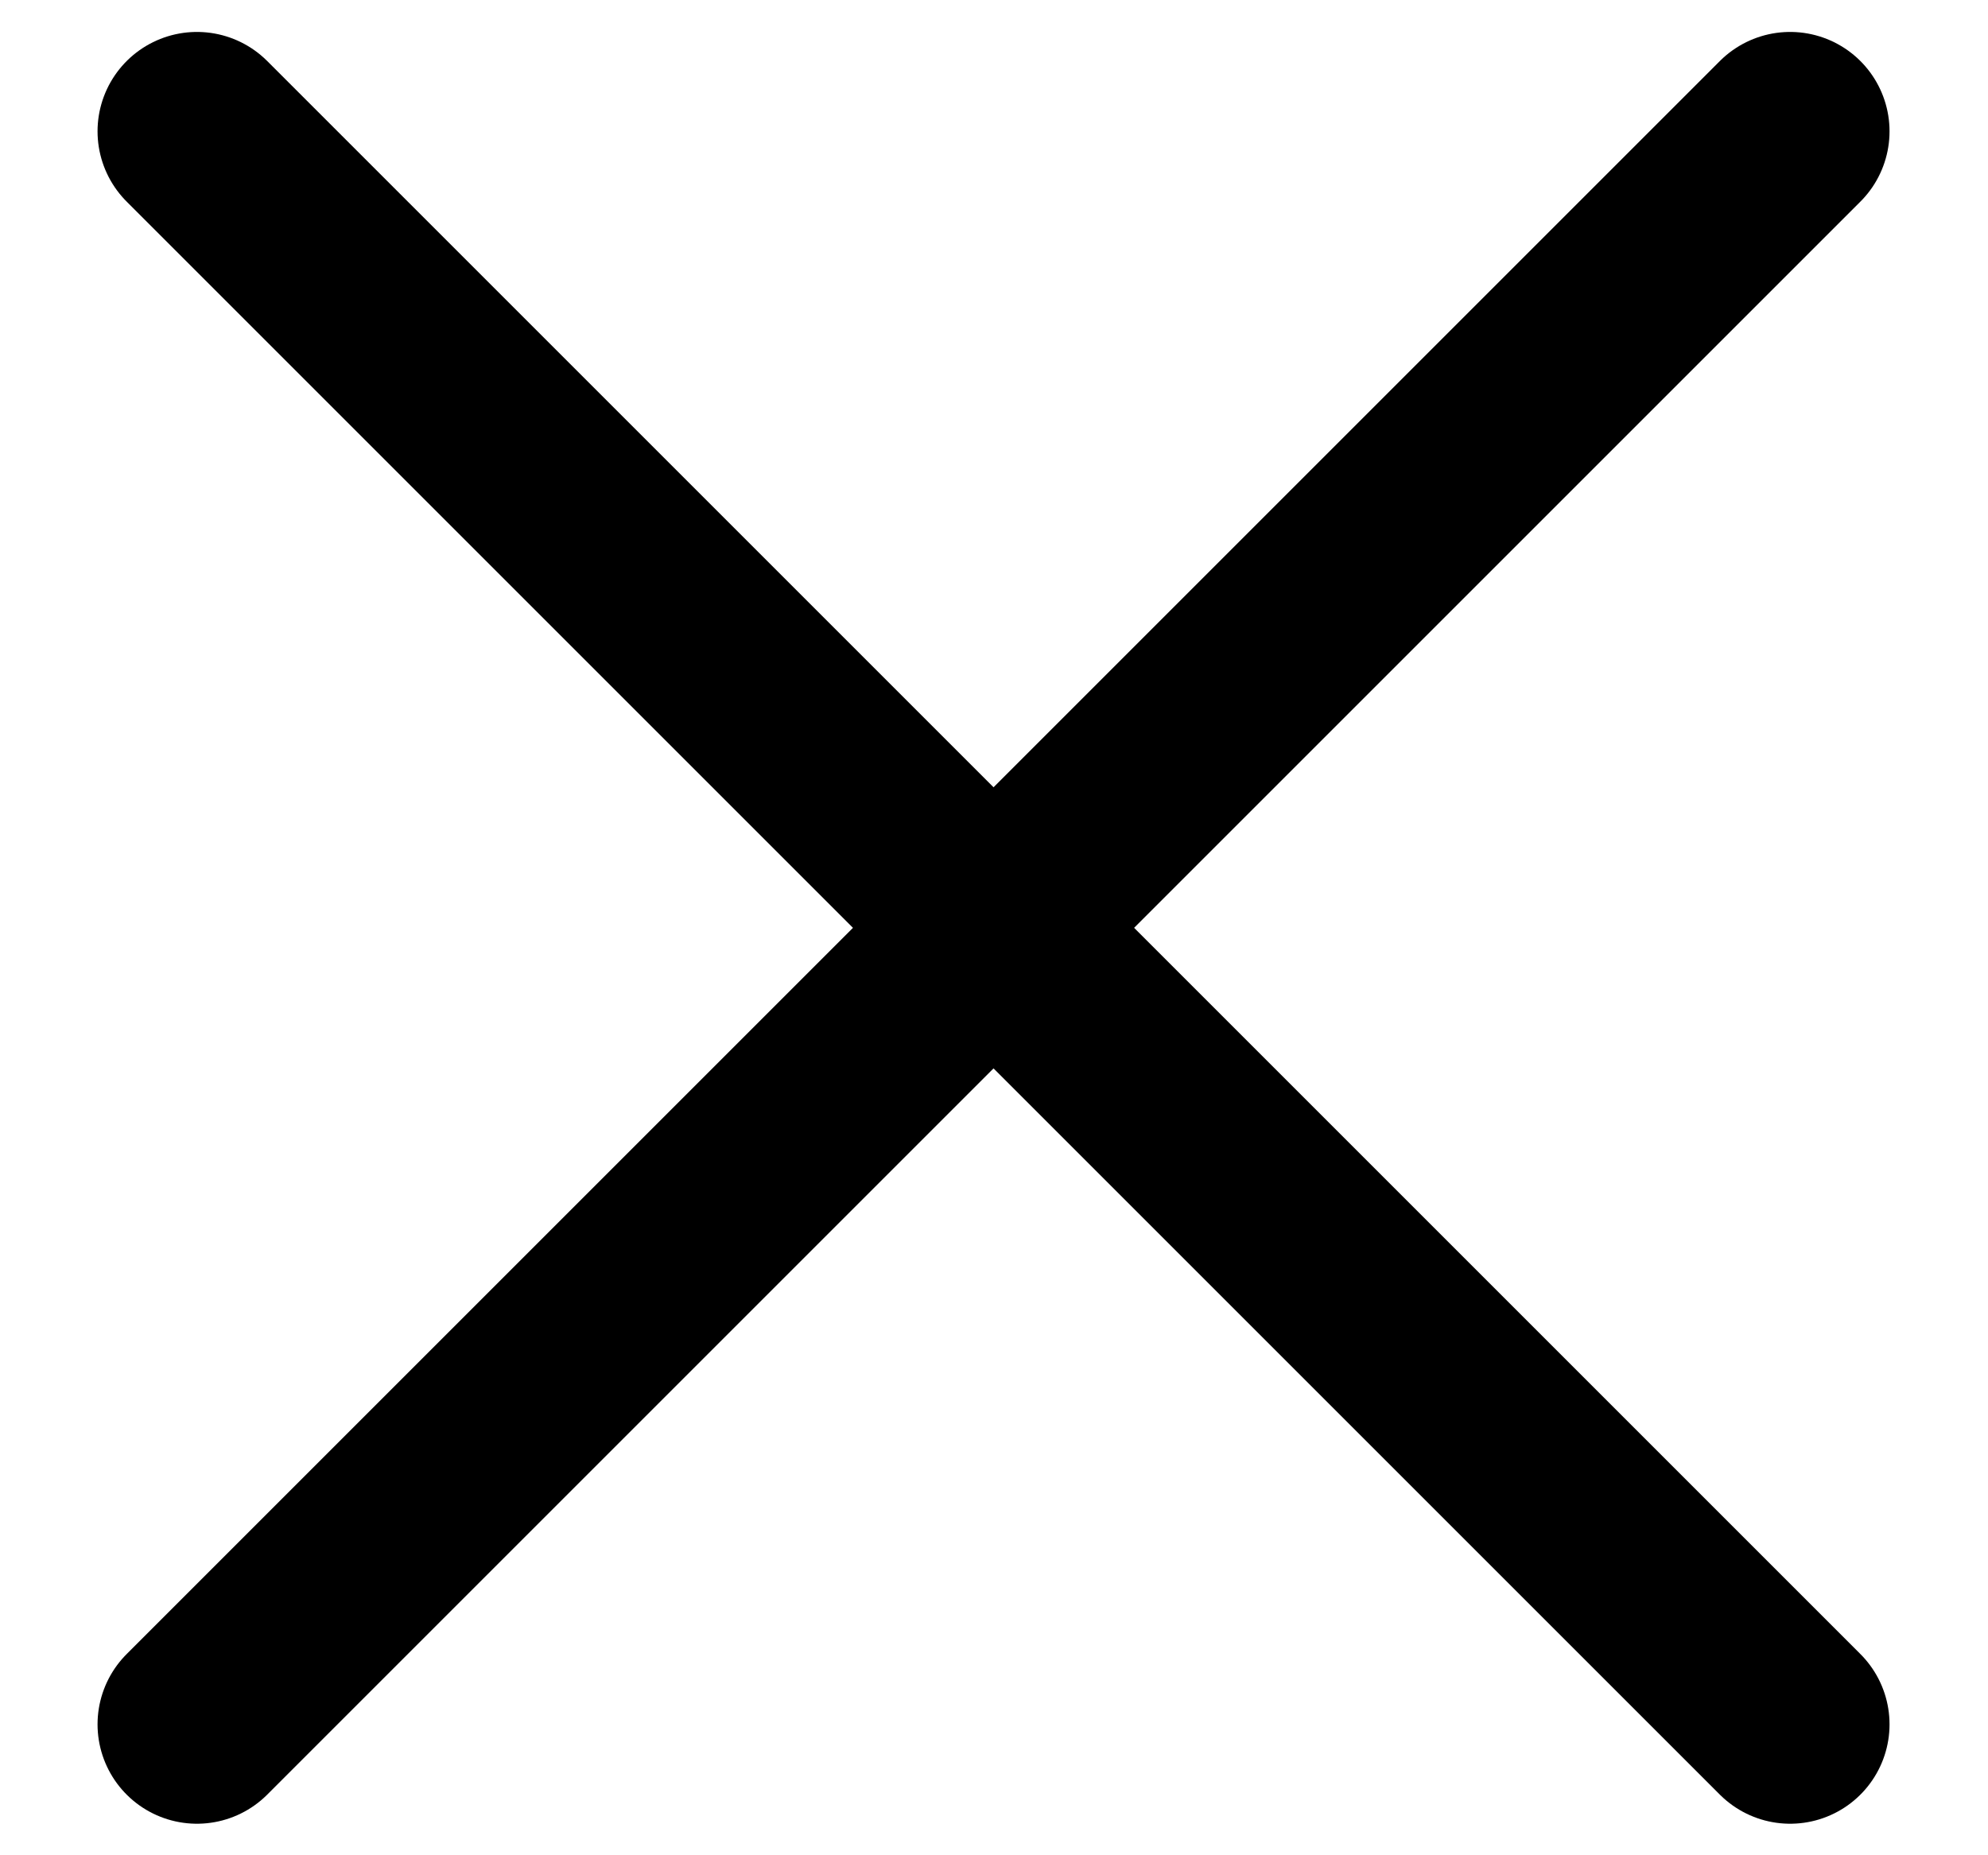
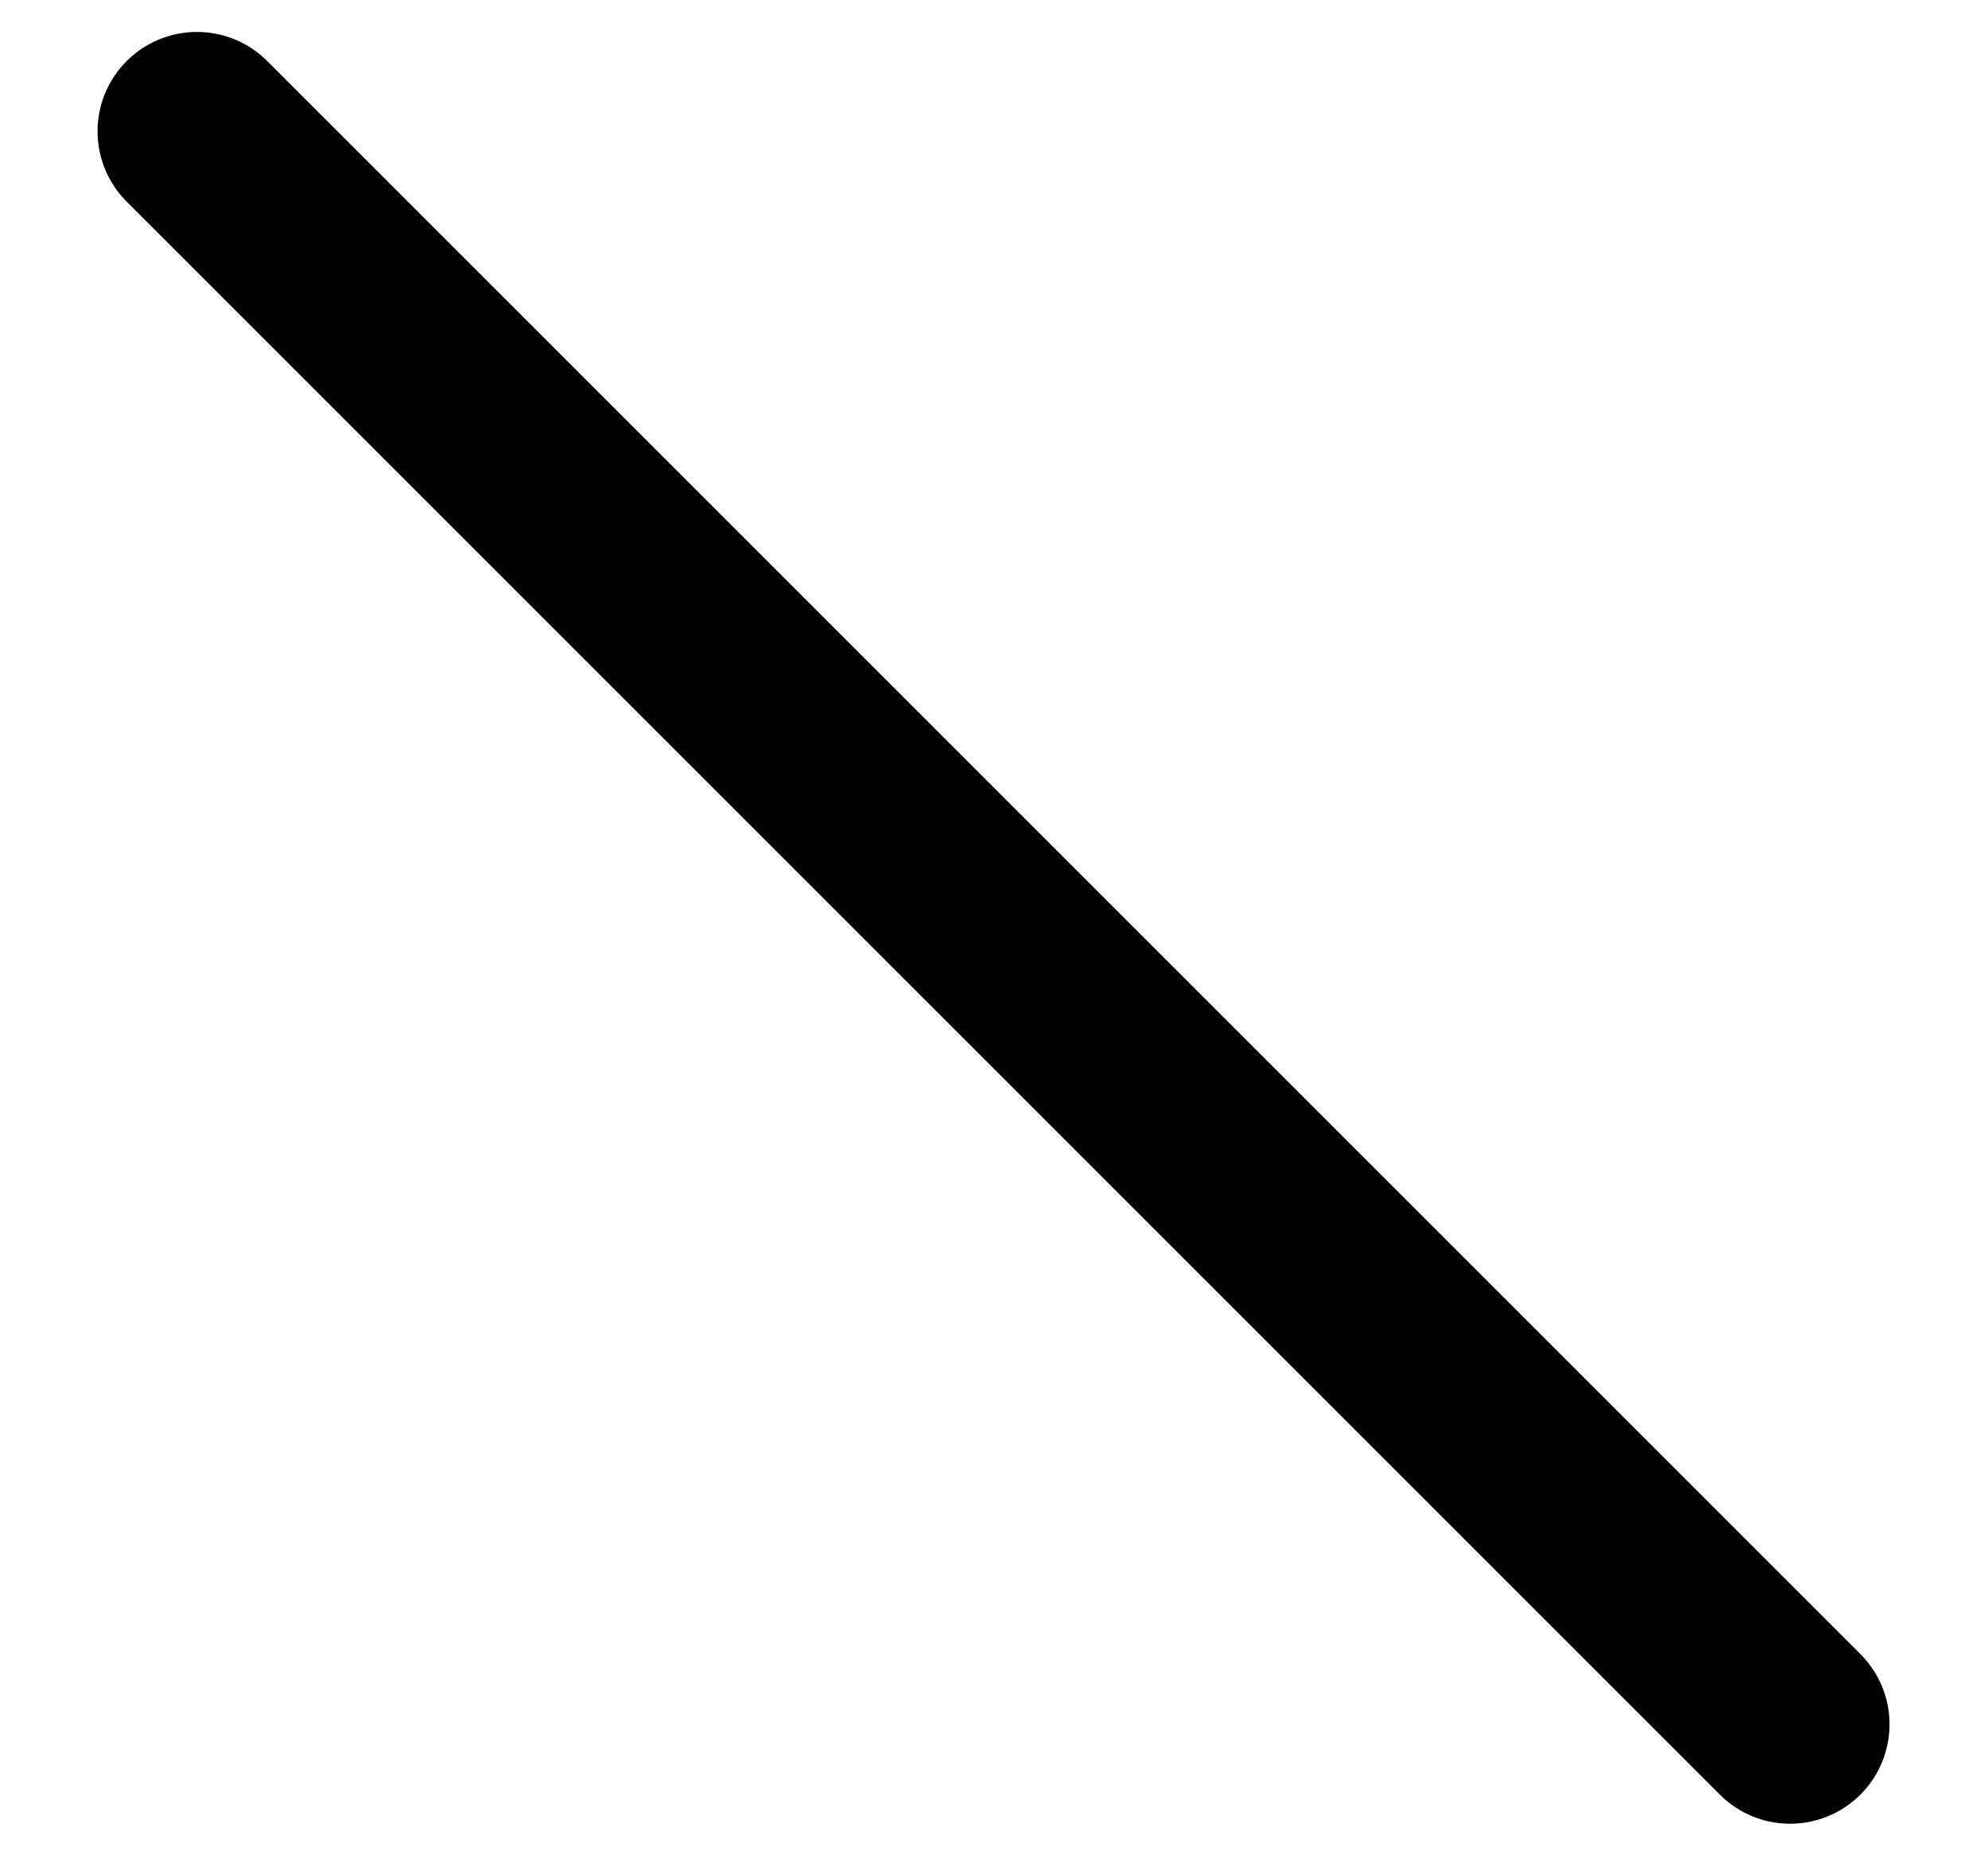
<svg xmlns="http://www.w3.org/2000/svg" width="15" height="14" viewBox="0 0 15 14" fill="none">
-   <path d="M1.486 13.012L13.507 0.991" stroke="black" stroke-width="1.5" stroke-linecap="round" />
  <path d="M13.507 13.012L1.486 0.991" stroke="black" stroke-width="1.5" stroke-linecap="round" />
</svg>